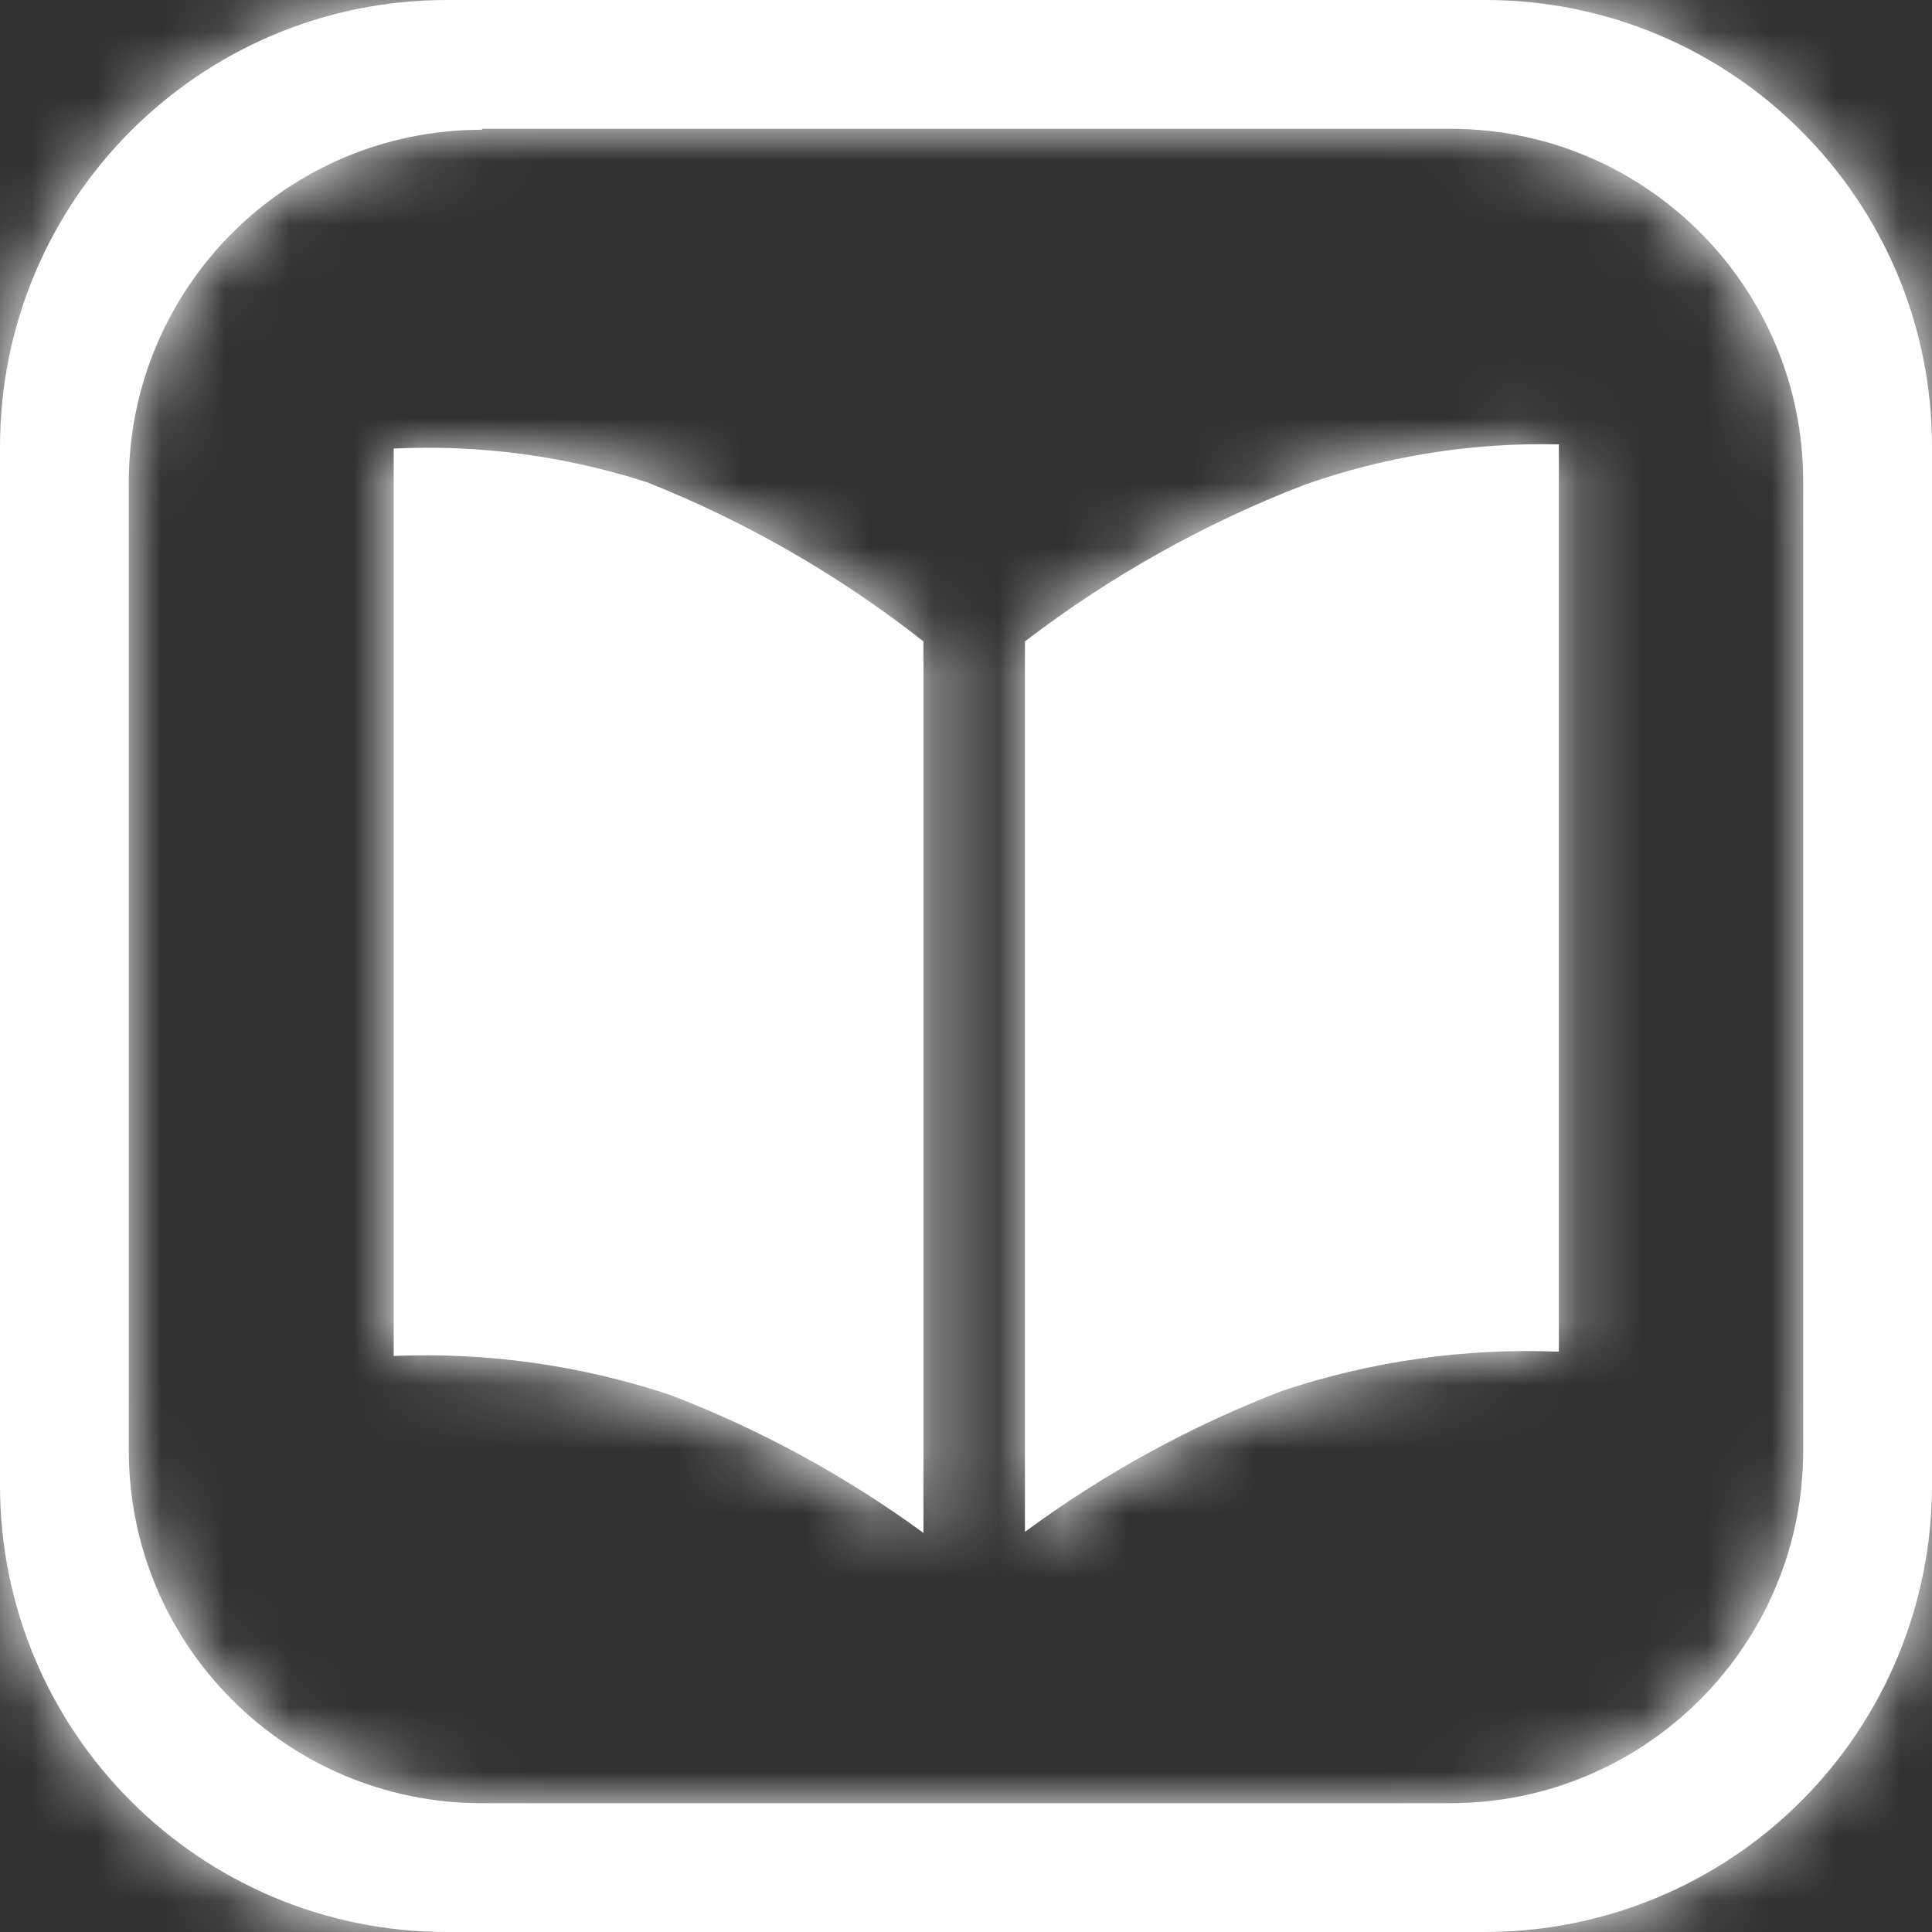
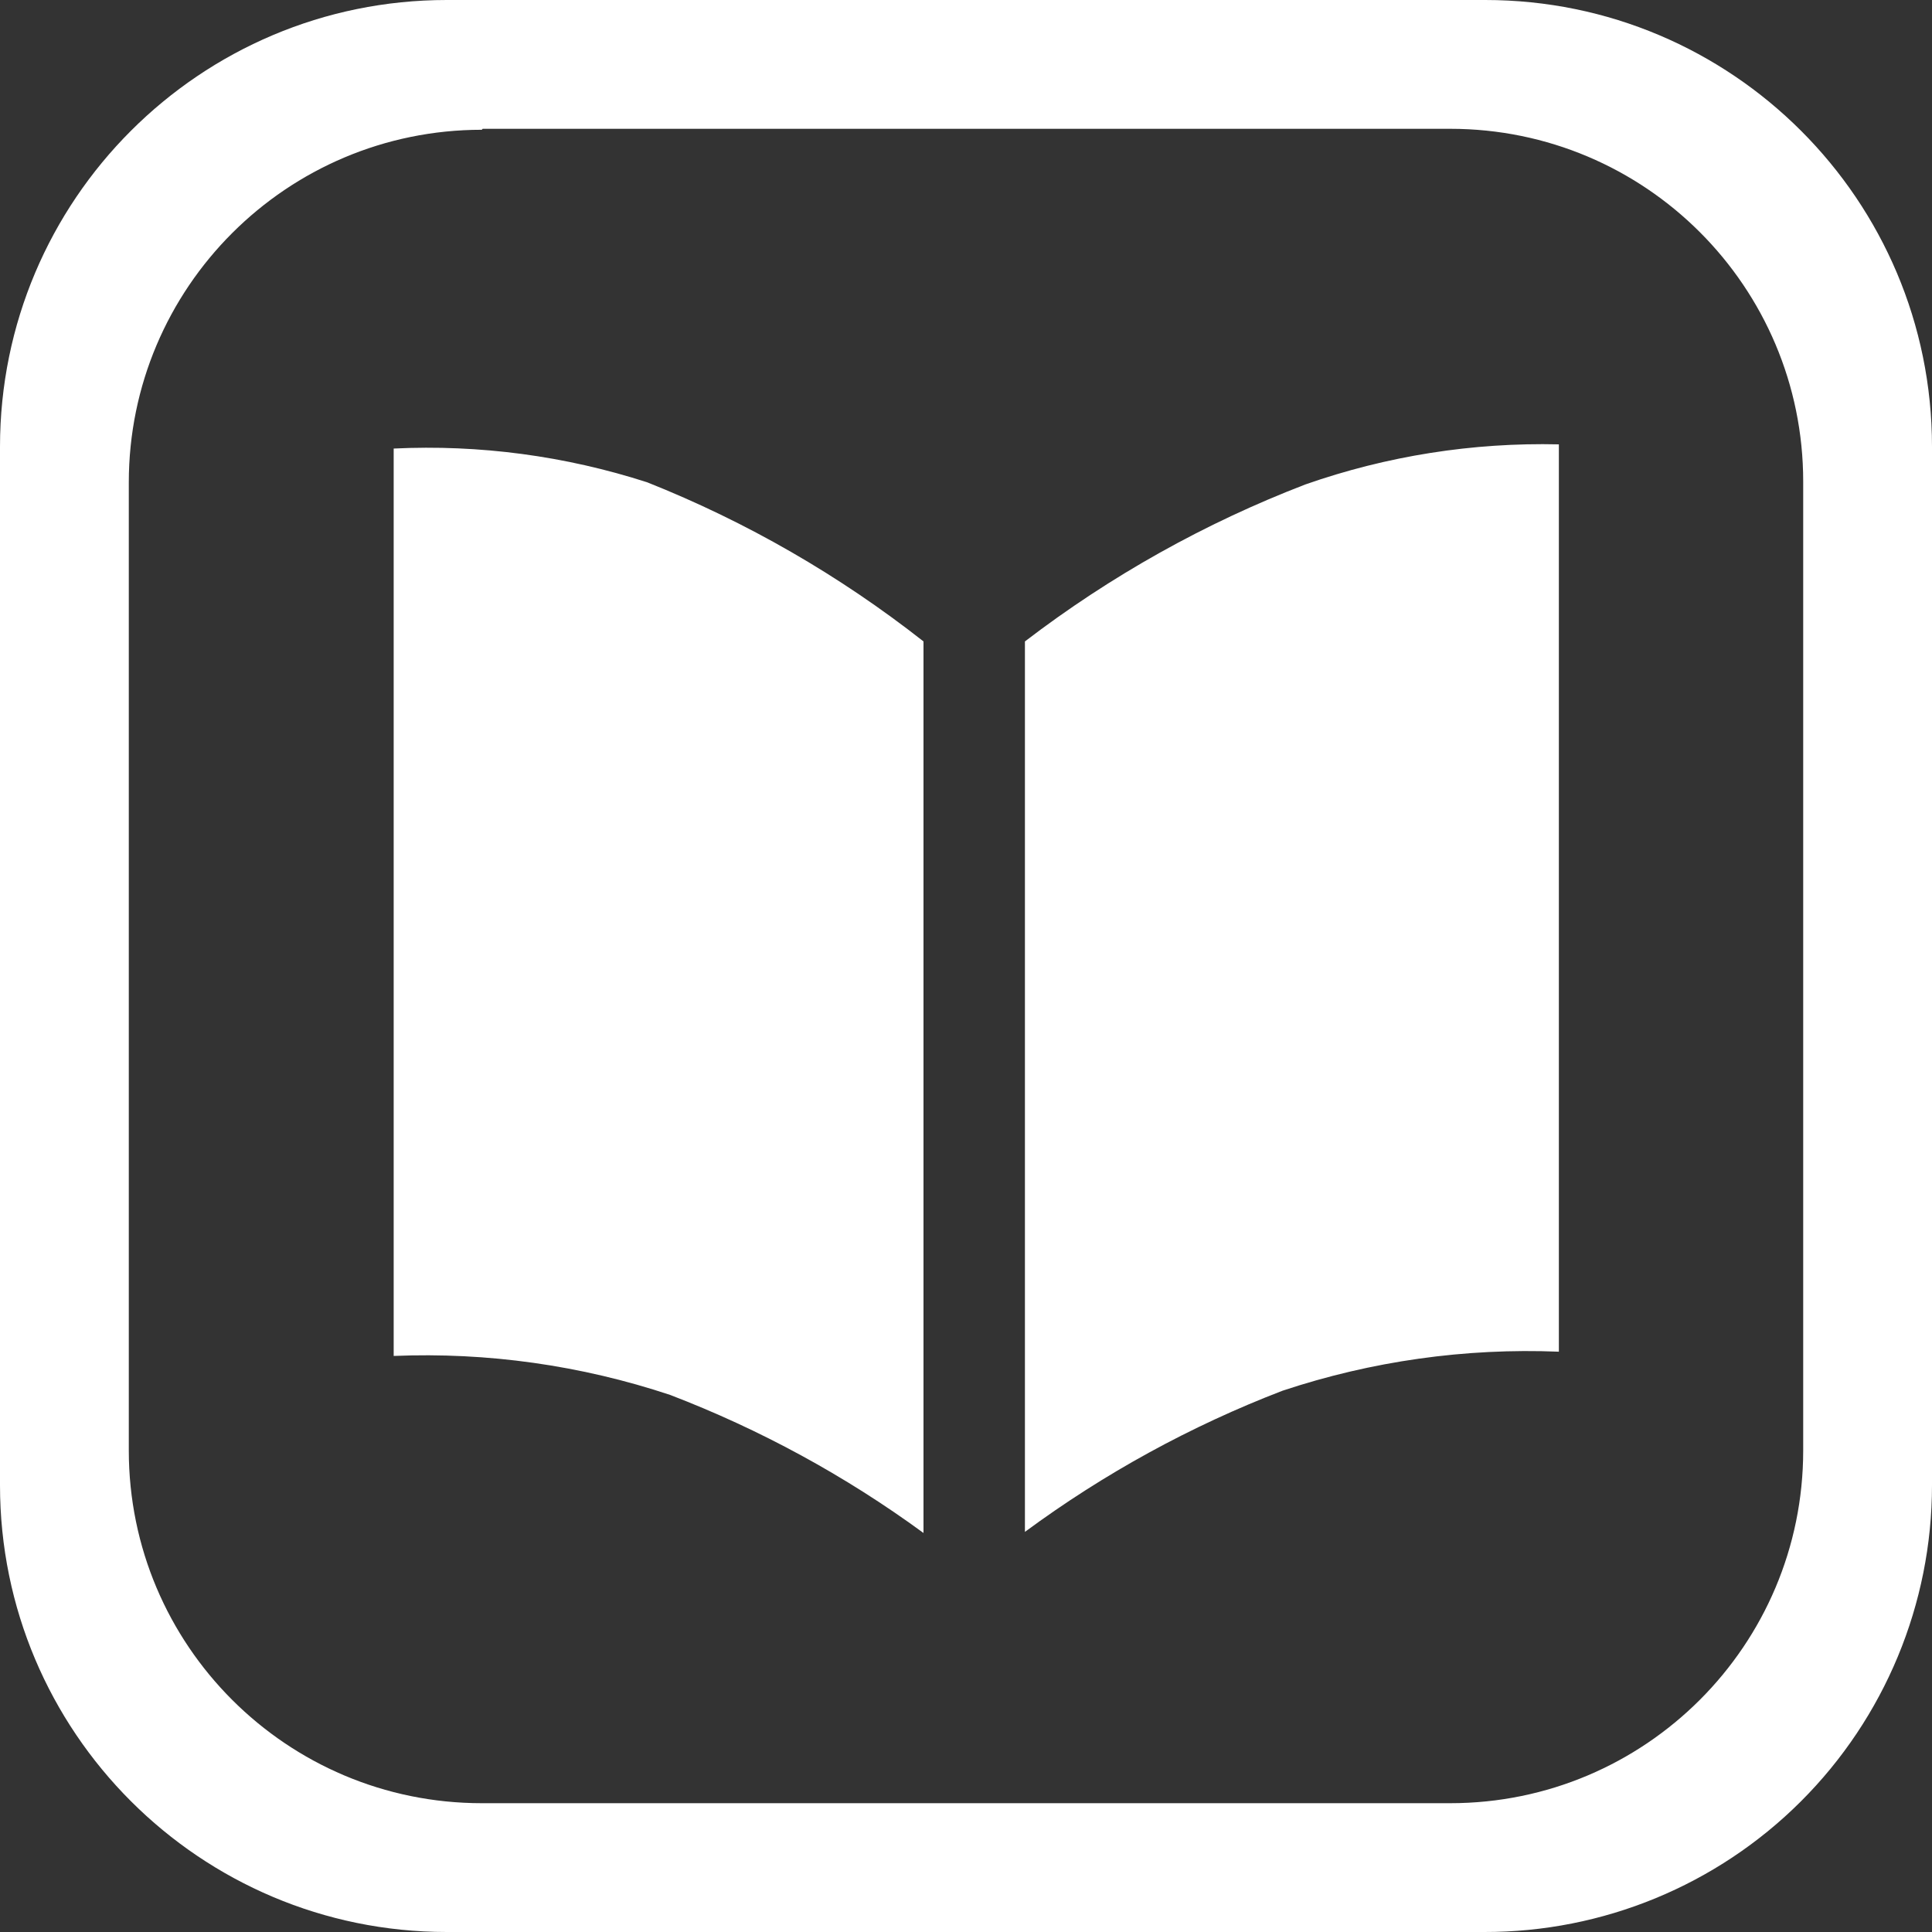
<svg xmlns="http://www.w3.org/2000/svg" xmlns:xlink="http://www.w3.org/1999/xlink" width="30" height="30" viewBox="0 0 30 30">
  <rect x="0" y="0" width="30" height="30" fill="#333333" stroke="none" />
  <defs>
    <path id="white-100-a" d="M23.046,30 L6.938,30 C3.106,30 0,26.894 0,23.062 L0,6.938 C0,3.106 3.106,0 6.938,0 L23.062,0 C26.894,0 30,3.106 30,6.938 L30,23.062 C30,24.905 29.267,26.672 27.962,27.974 C26.658,29.275 24.889,30.004 23.046,30 Z M7.481,2.015 C4.454,2.015 2,4.467 2,7.492 L2,22.522 C2,25.548 4.454,28 7.481,28 L22.519,28 C25.546,28 28,25.548 28,22.522 L28,7.478 C28,4.452 25.546,2 22.519,2 L7.495,2 L7.481,2.015 Z M6.113,6.965 C7.446,6.901 8.778,7.079 10.049,7.489 C11.589,8.101 13.034,8.934 14.34,9.96 L14.34,23.804 C13.128,22.917 11.804,22.196 10.405,21.66 C9.022,21.2 7.568,20.995 6.113,21.055 L6.113,6.965 Z M20.271,7.522 C21.536,7.079 22.869,6.869 24.206,6.9 L24.206,20.989 C22.752,20.93 21.298,21.135 19.915,21.595 C18.491,22.142 17.146,22.879 15.915,23.787 L15.915,9.96 C17.245,8.942 18.712,8.121 20.271,7.522 Z" />
  </defs>
  <g fill="none" fill-rule="evenodd">
    <mask id="white-100-b" fill="#fff">
      <use xlink:href="#white-100-a" />
    </mask>
    <use fill="#FFF" fill-rule="nonzero" xlink:href="#white-100-a" />
    <g fill="#FFF" mask="url(#white-100-b)">
-       <rect width="30" height="30" />
-     </g>
+       </g>
  </g>
</svg>